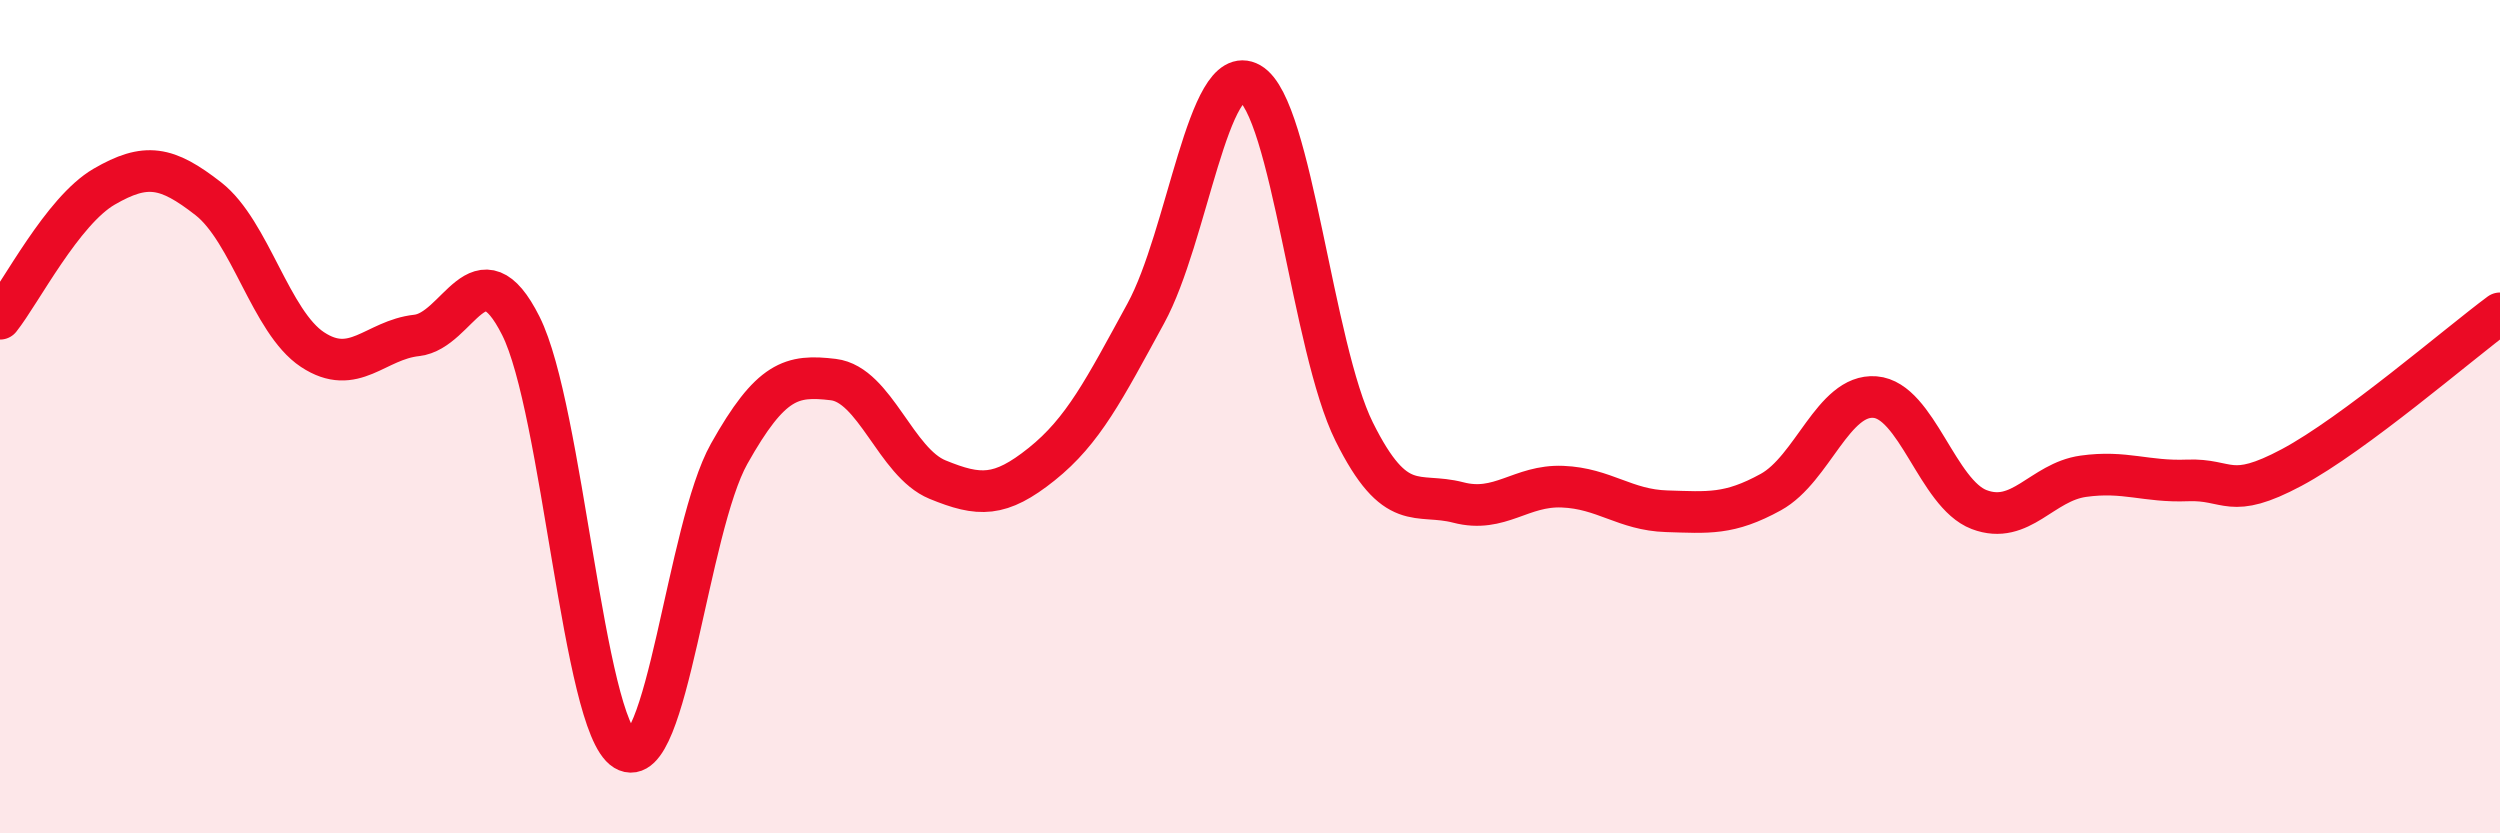
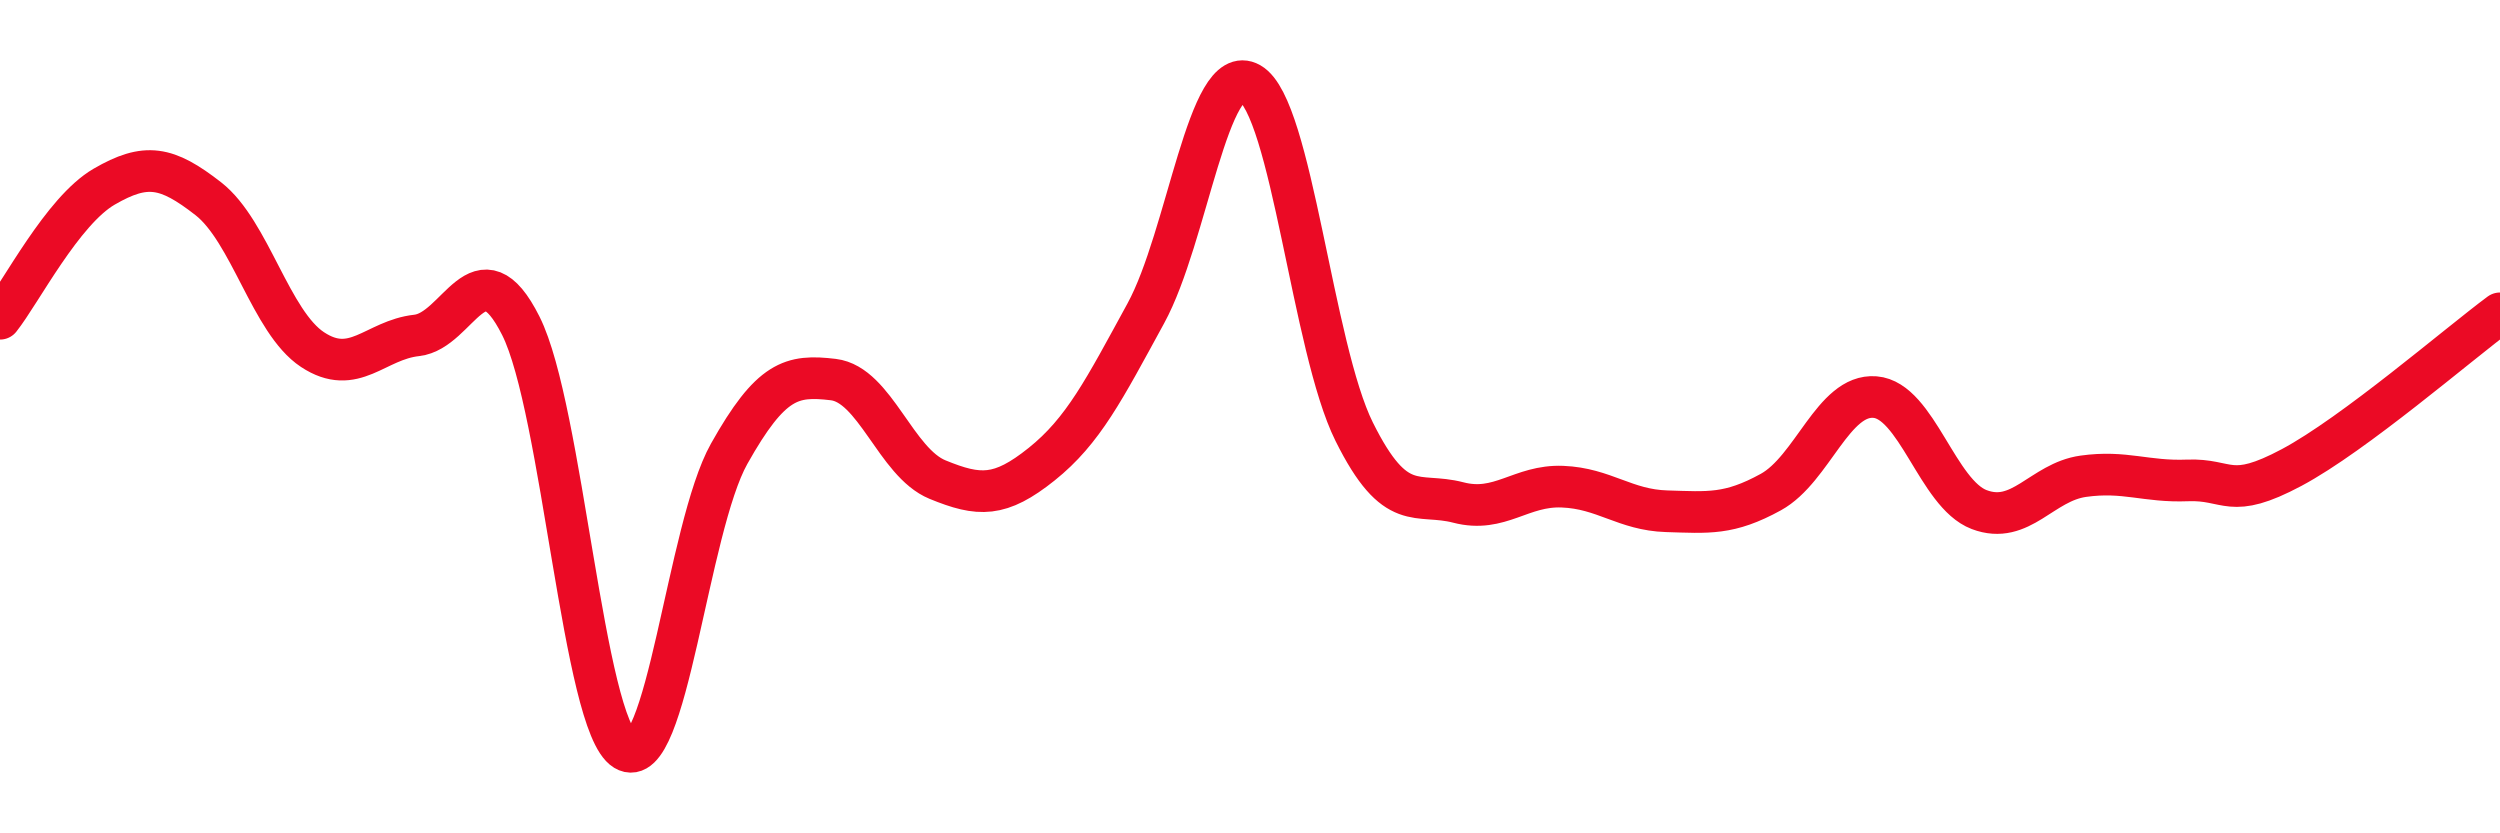
<svg xmlns="http://www.w3.org/2000/svg" width="60" height="20" viewBox="0 0 60 20">
-   <path d="M 0,7.65 C 0.5,7.02 1.5,5.06 2.5,4.48 C 3.5,3.9 4,3.99 5,4.77 C 6,5.55 6.5,7.73 7.5,8.39 C 8.5,9.05 9,8.16 10,8.05 C 11,7.94 11.5,5.83 12.5,7.82 C 13.5,9.81 14,17.39 15,18 C 16,18.61 16.5,12.67 17.5,10.89 C 18.5,9.11 19,8.99 20,9.11 C 21,9.23 21.5,11.1 22.5,11.51 C 23.5,11.92 24,11.94 25,11.14 C 26,10.34 26.5,9.35 27.5,7.52 C 28.5,5.69 29,1.43 30,2 C 31,2.57 31.5,8.35 32.5,10.36 C 33.5,12.37 34,11.8 35,12.06 C 36,12.32 36.5,11.64 37.5,11.68 C 38.5,11.72 39,12.24 40,12.27 C 41,12.3 41.5,12.36 42.5,11.81 C 43.5,11.26 44,9.45 45,9.53 C 46,9.61 46.5,11.85 47.5,12.23 C 48.5,12.61 49,11.57 50,11.43 C 51,11.29 51.5,11.57 52.5,11.53 C 53.5,11.49 53.5,12.02 55,11.22 C 56.5,10.42 59,8.26 60,7.52L60 20L0 20Z" fill="#EB0A25" opacity="0.1" stroke-linecap="round" stroke-linejoin="round" />
  <path d="M 0,7.65 C 0.5,7.02 1.5,5.06 2.5,4.48 C 3.5,3.9 4,3.99 5,4.77 C 6,5.55 6.5,7.73 7.5,8.39 C 8.5,9.05 9,8.16 10,8.05 C 11,7.94 11.5,5.83 12.5,7.82 C 13.5,9.81 14,17.39 15,18 C 16,18.61 16.5,12.67 17.5,10.89 C 18.5,9.11 19,8.99 20,9.11 C 21,9.23 21.5,11.1 22.5,11.51 C 23.5,11.92 24,11.94 25,11.14 C 26,10.34 26.5,9.35 27.5,7.52 C 28.5,5.69 29,1.43 30,2 C 31,2.57 31.5,8.35 32.5,10.36 C 33.5,12.37 34,11.8 35,12.06 C 36,12.32 36.5,11.64 37.5,11.68 C 38.5,11.72 39,12.24 40,12.27 C 41,12.3 41.5,12.36 42.5,11.81 C 43.5,11.26 44,9.45 45,9.53 C 46,9.61 46.5,11.85 47.5,12.23 C 48.5,12.61 49,11.57 50,11.43 C 51,11.29 51.5,11.57 52.5,11.53 C 53.5,11.49 53.5,12.02 55,11.22 C 56.5,10.42 59,8.26 60,7.52" stroke="#EB0A25" stroke-width="1" fill="none" stroke-linecap="round" stroke-linejoin="round" />
</svg>